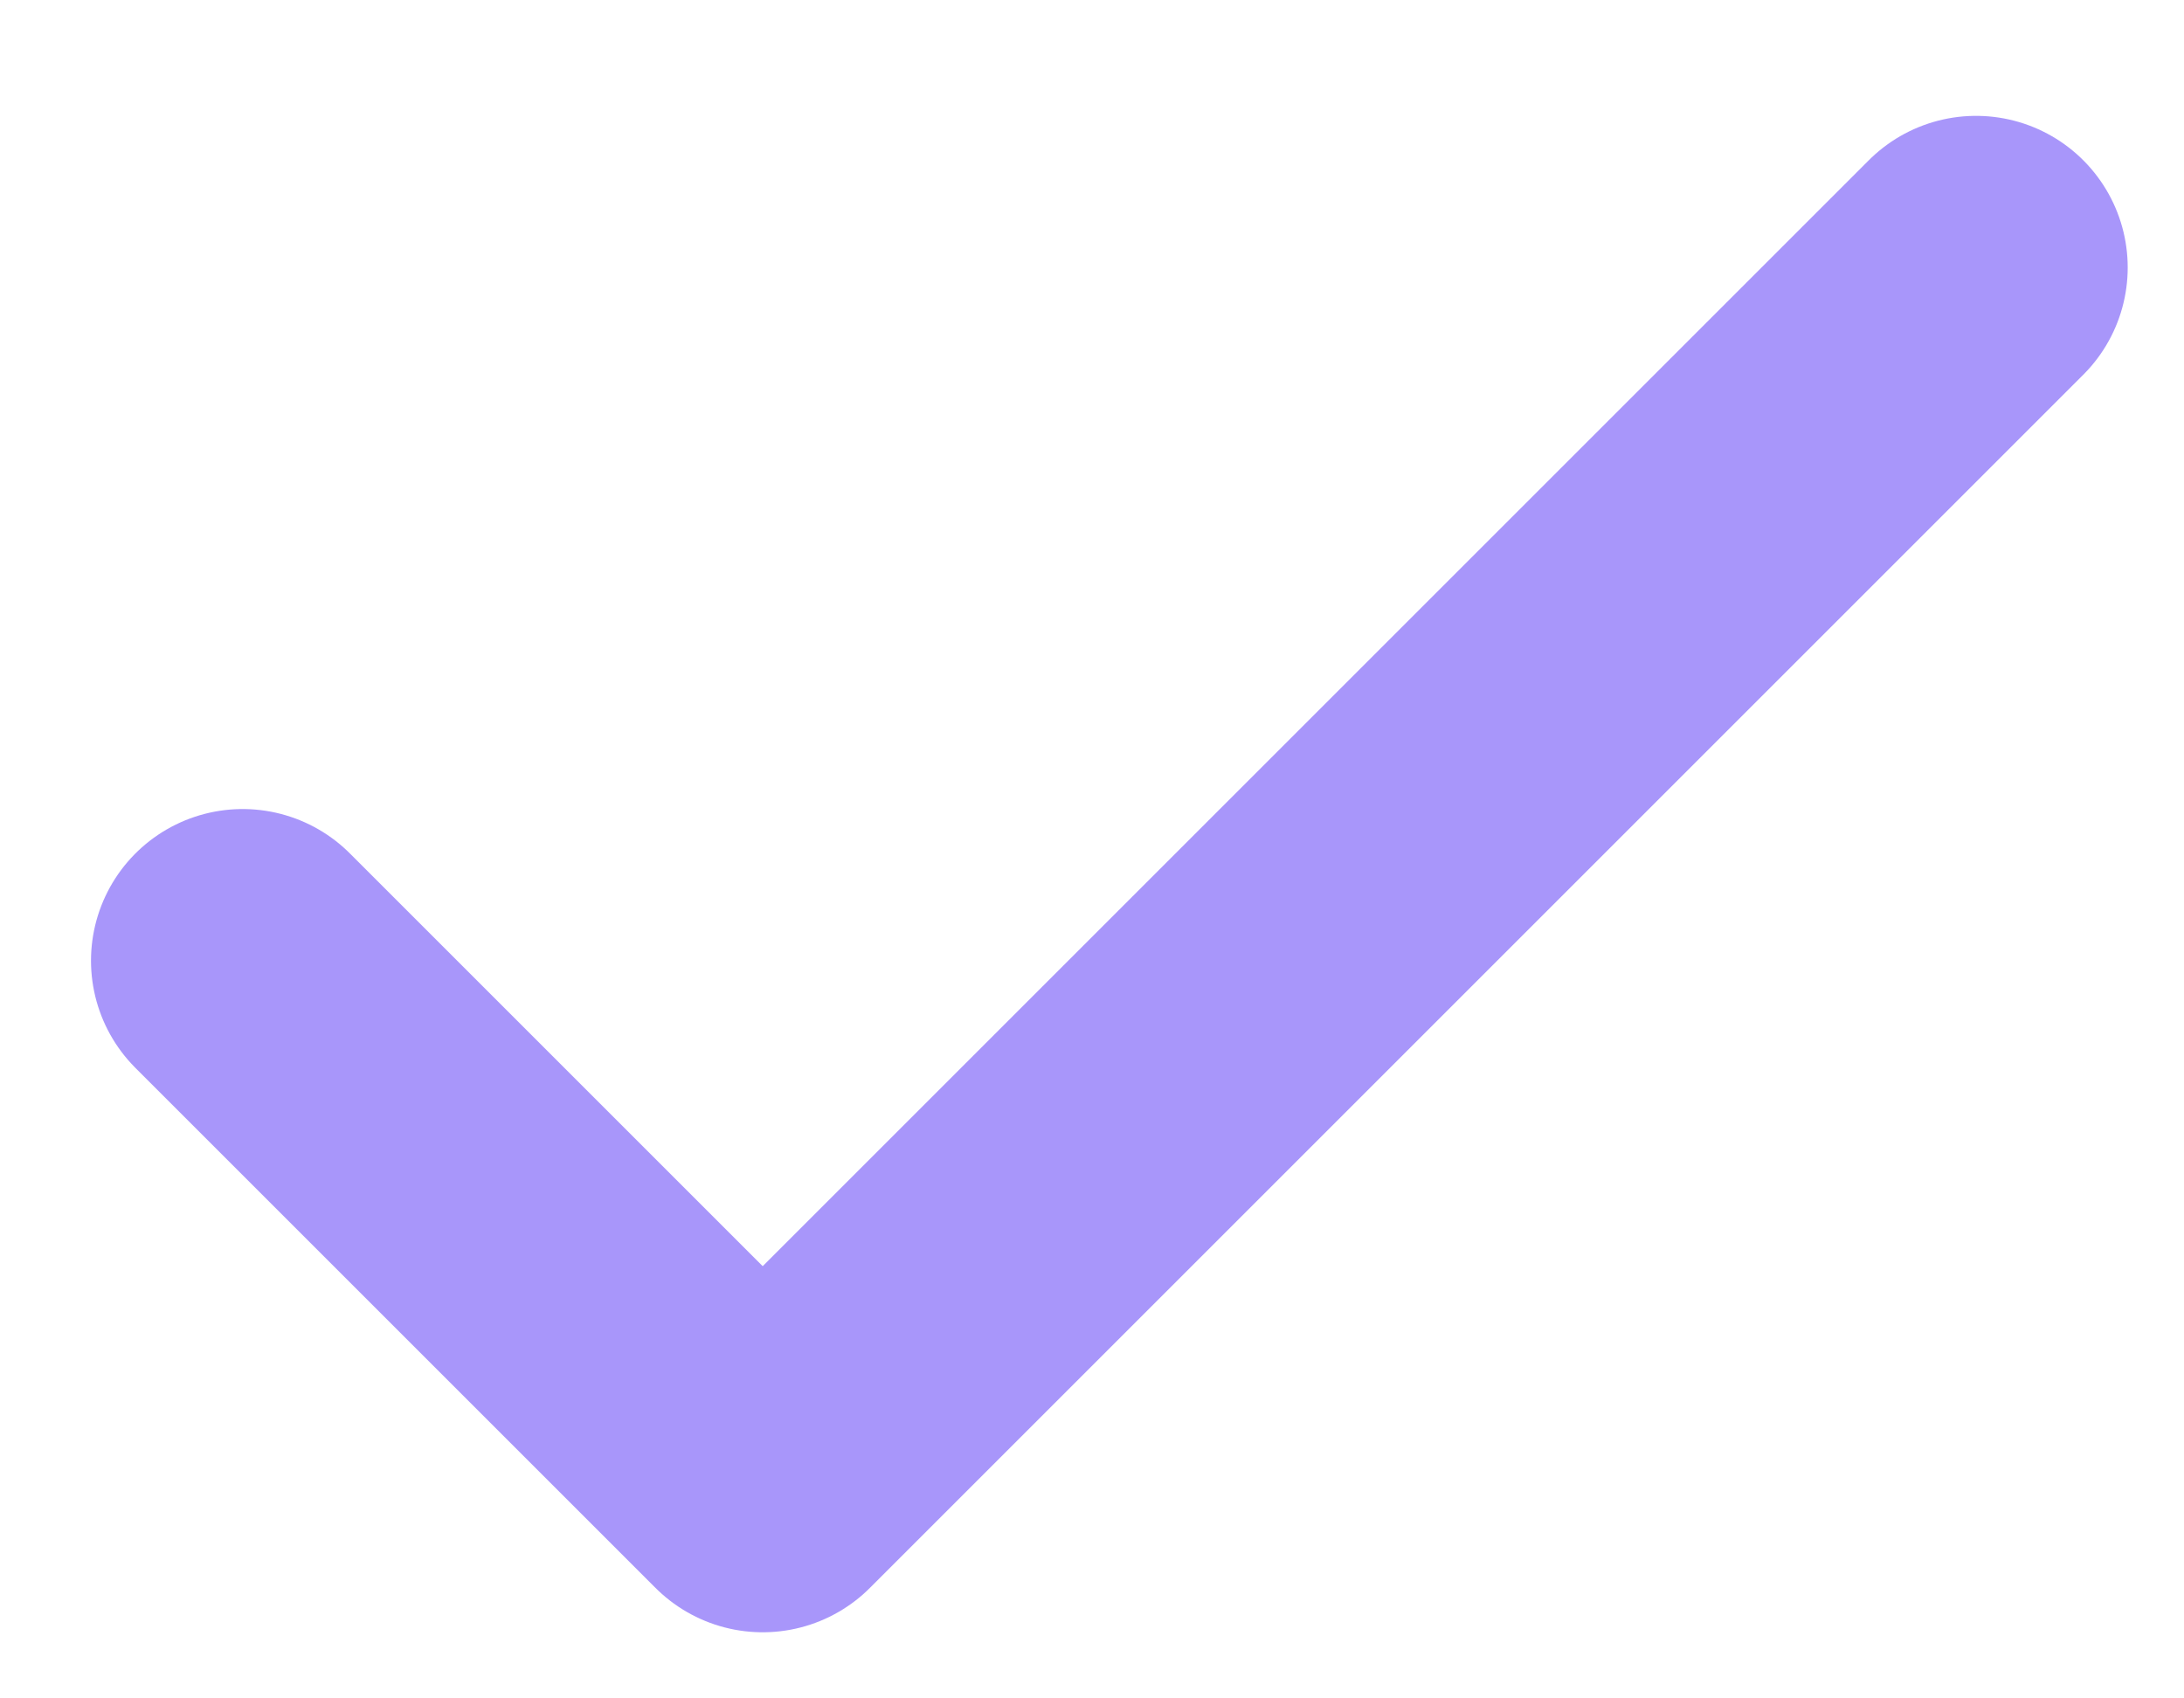
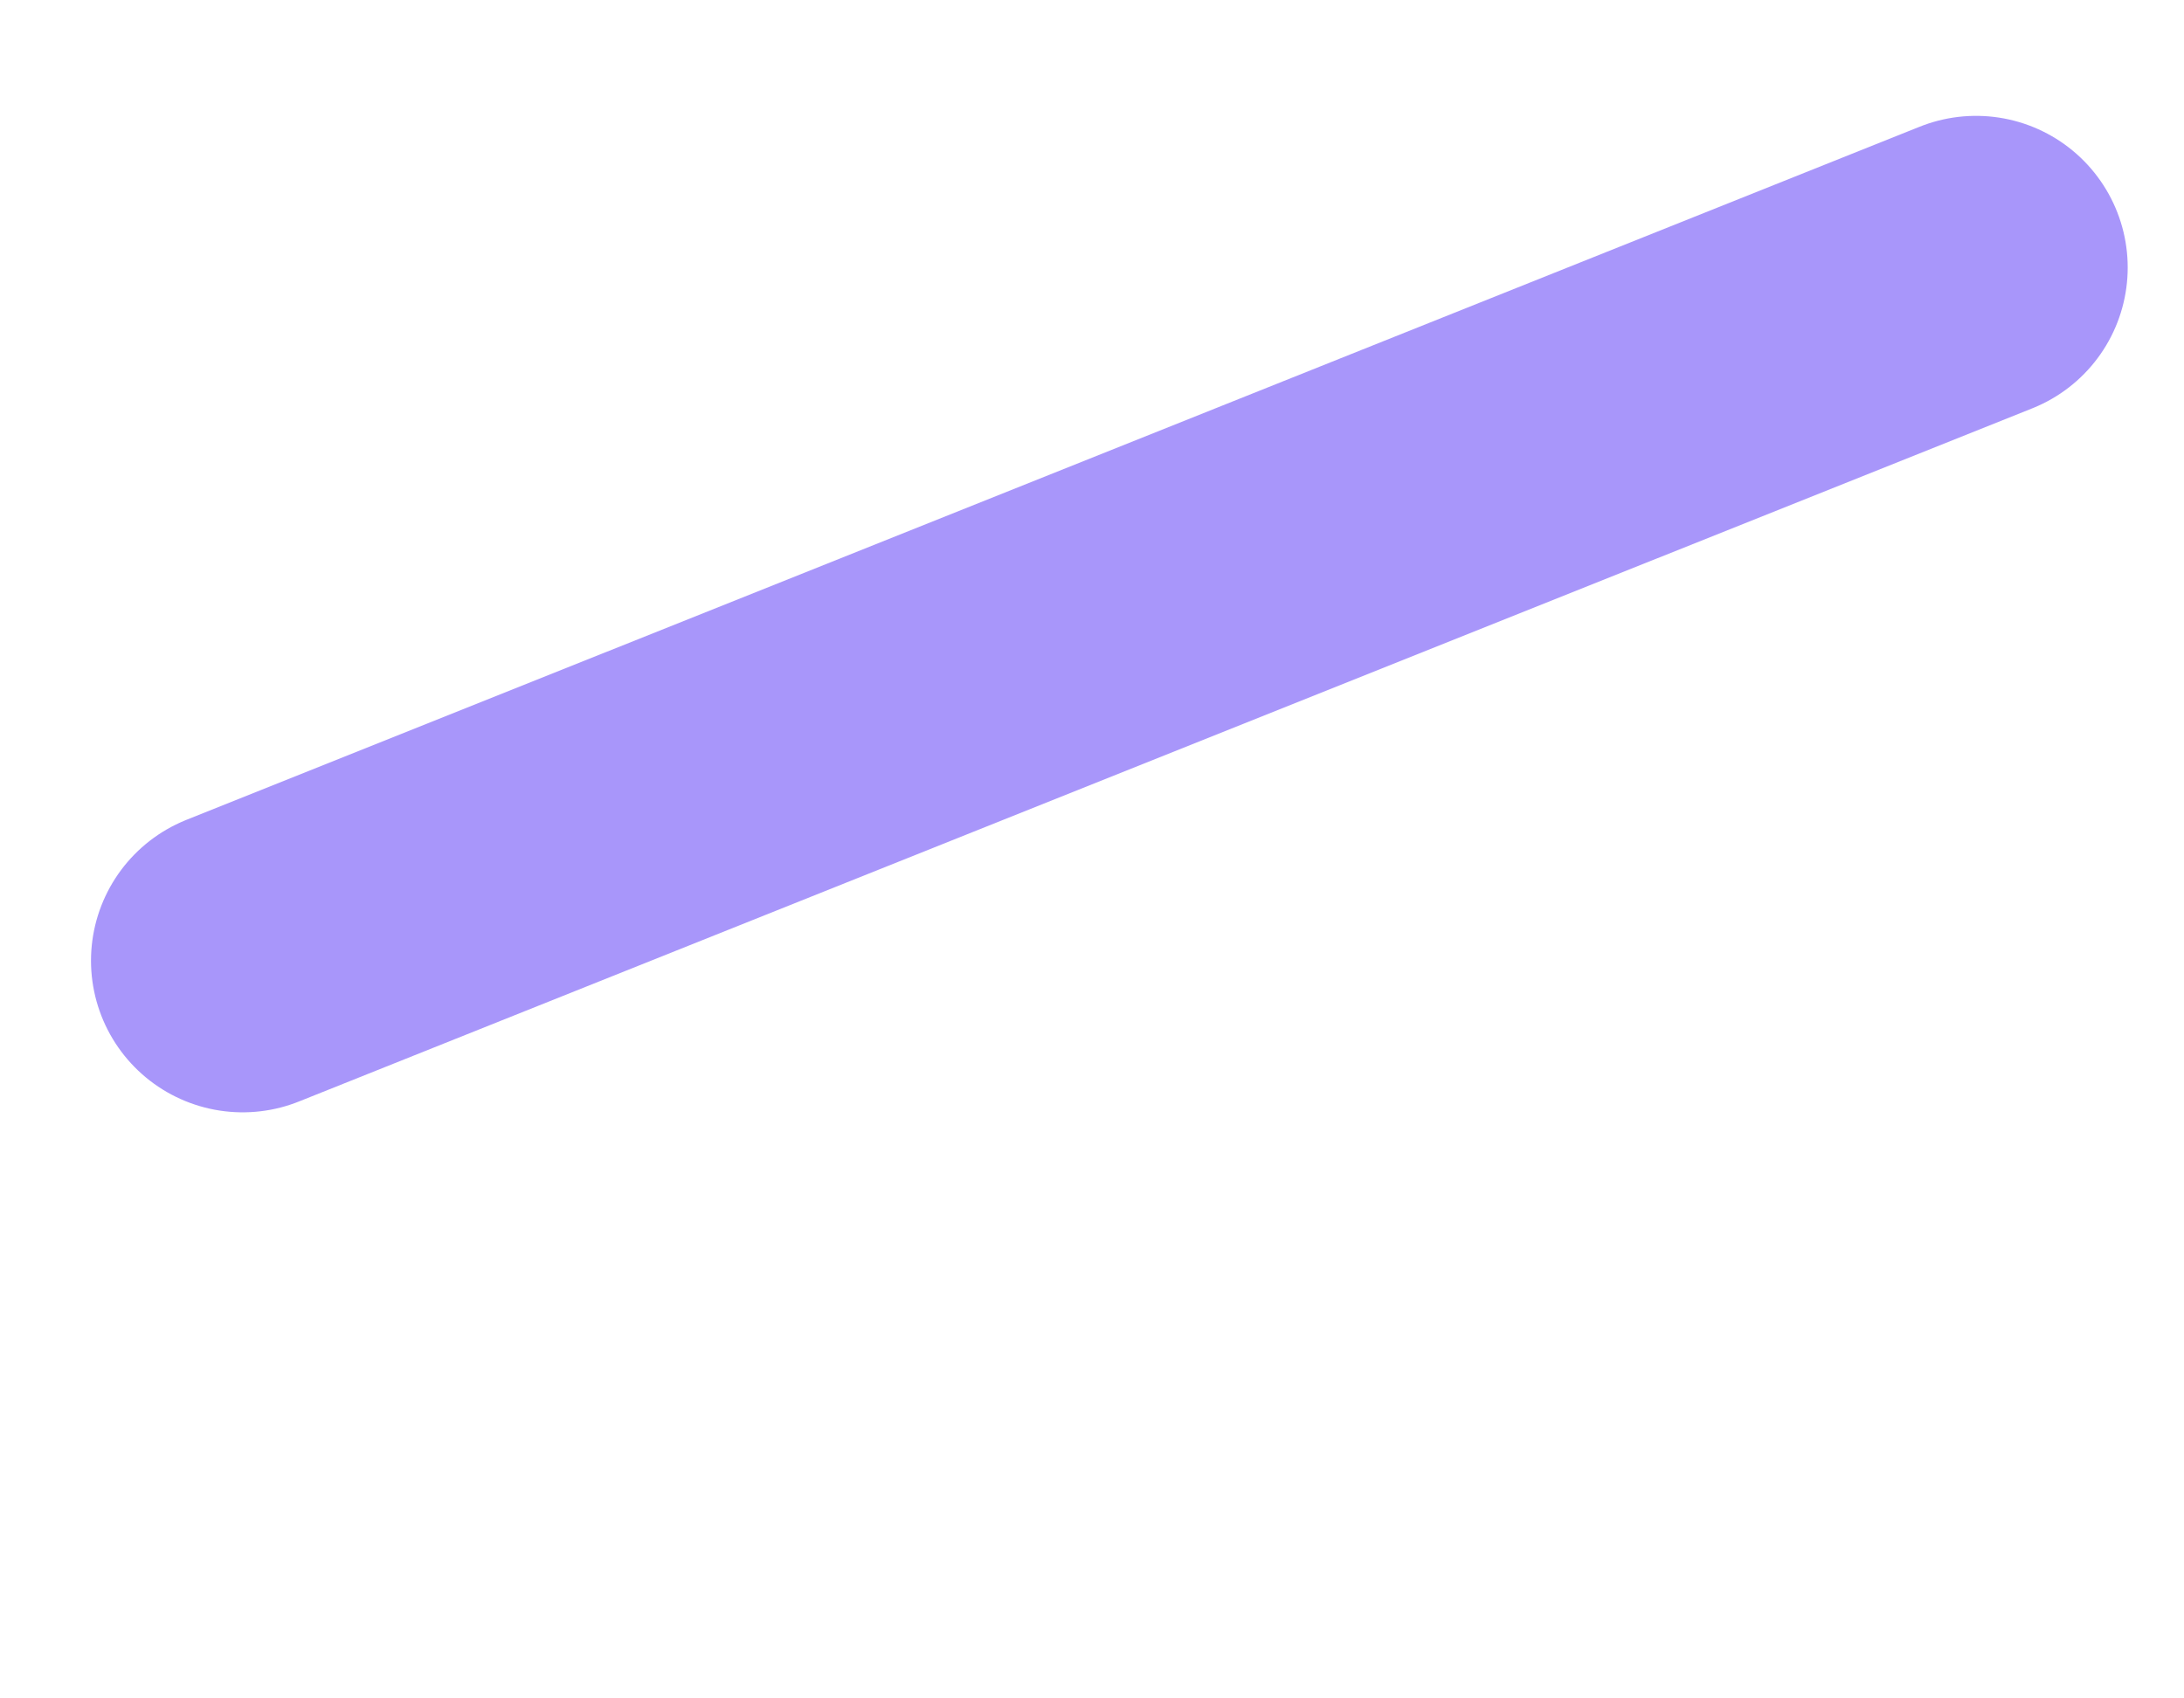
<svg xmlns="http://www.w3.org/2000/svg" width="18" height="14" viewBox="0 0 18 14" fill="none">
-   <path d="M2 7.919L6.286 12.205L16.286 2.205" stroke="#A896FA" stroke-width="2.5" stroke-linecap="round" stroke-linejoin="round" />
+   <path d="M2 7.919L16.286 2.205" stroke="#A896FA" stroke-width="2.5" stroke-linecap="round" stroke-linejoin="round" />
</svg>